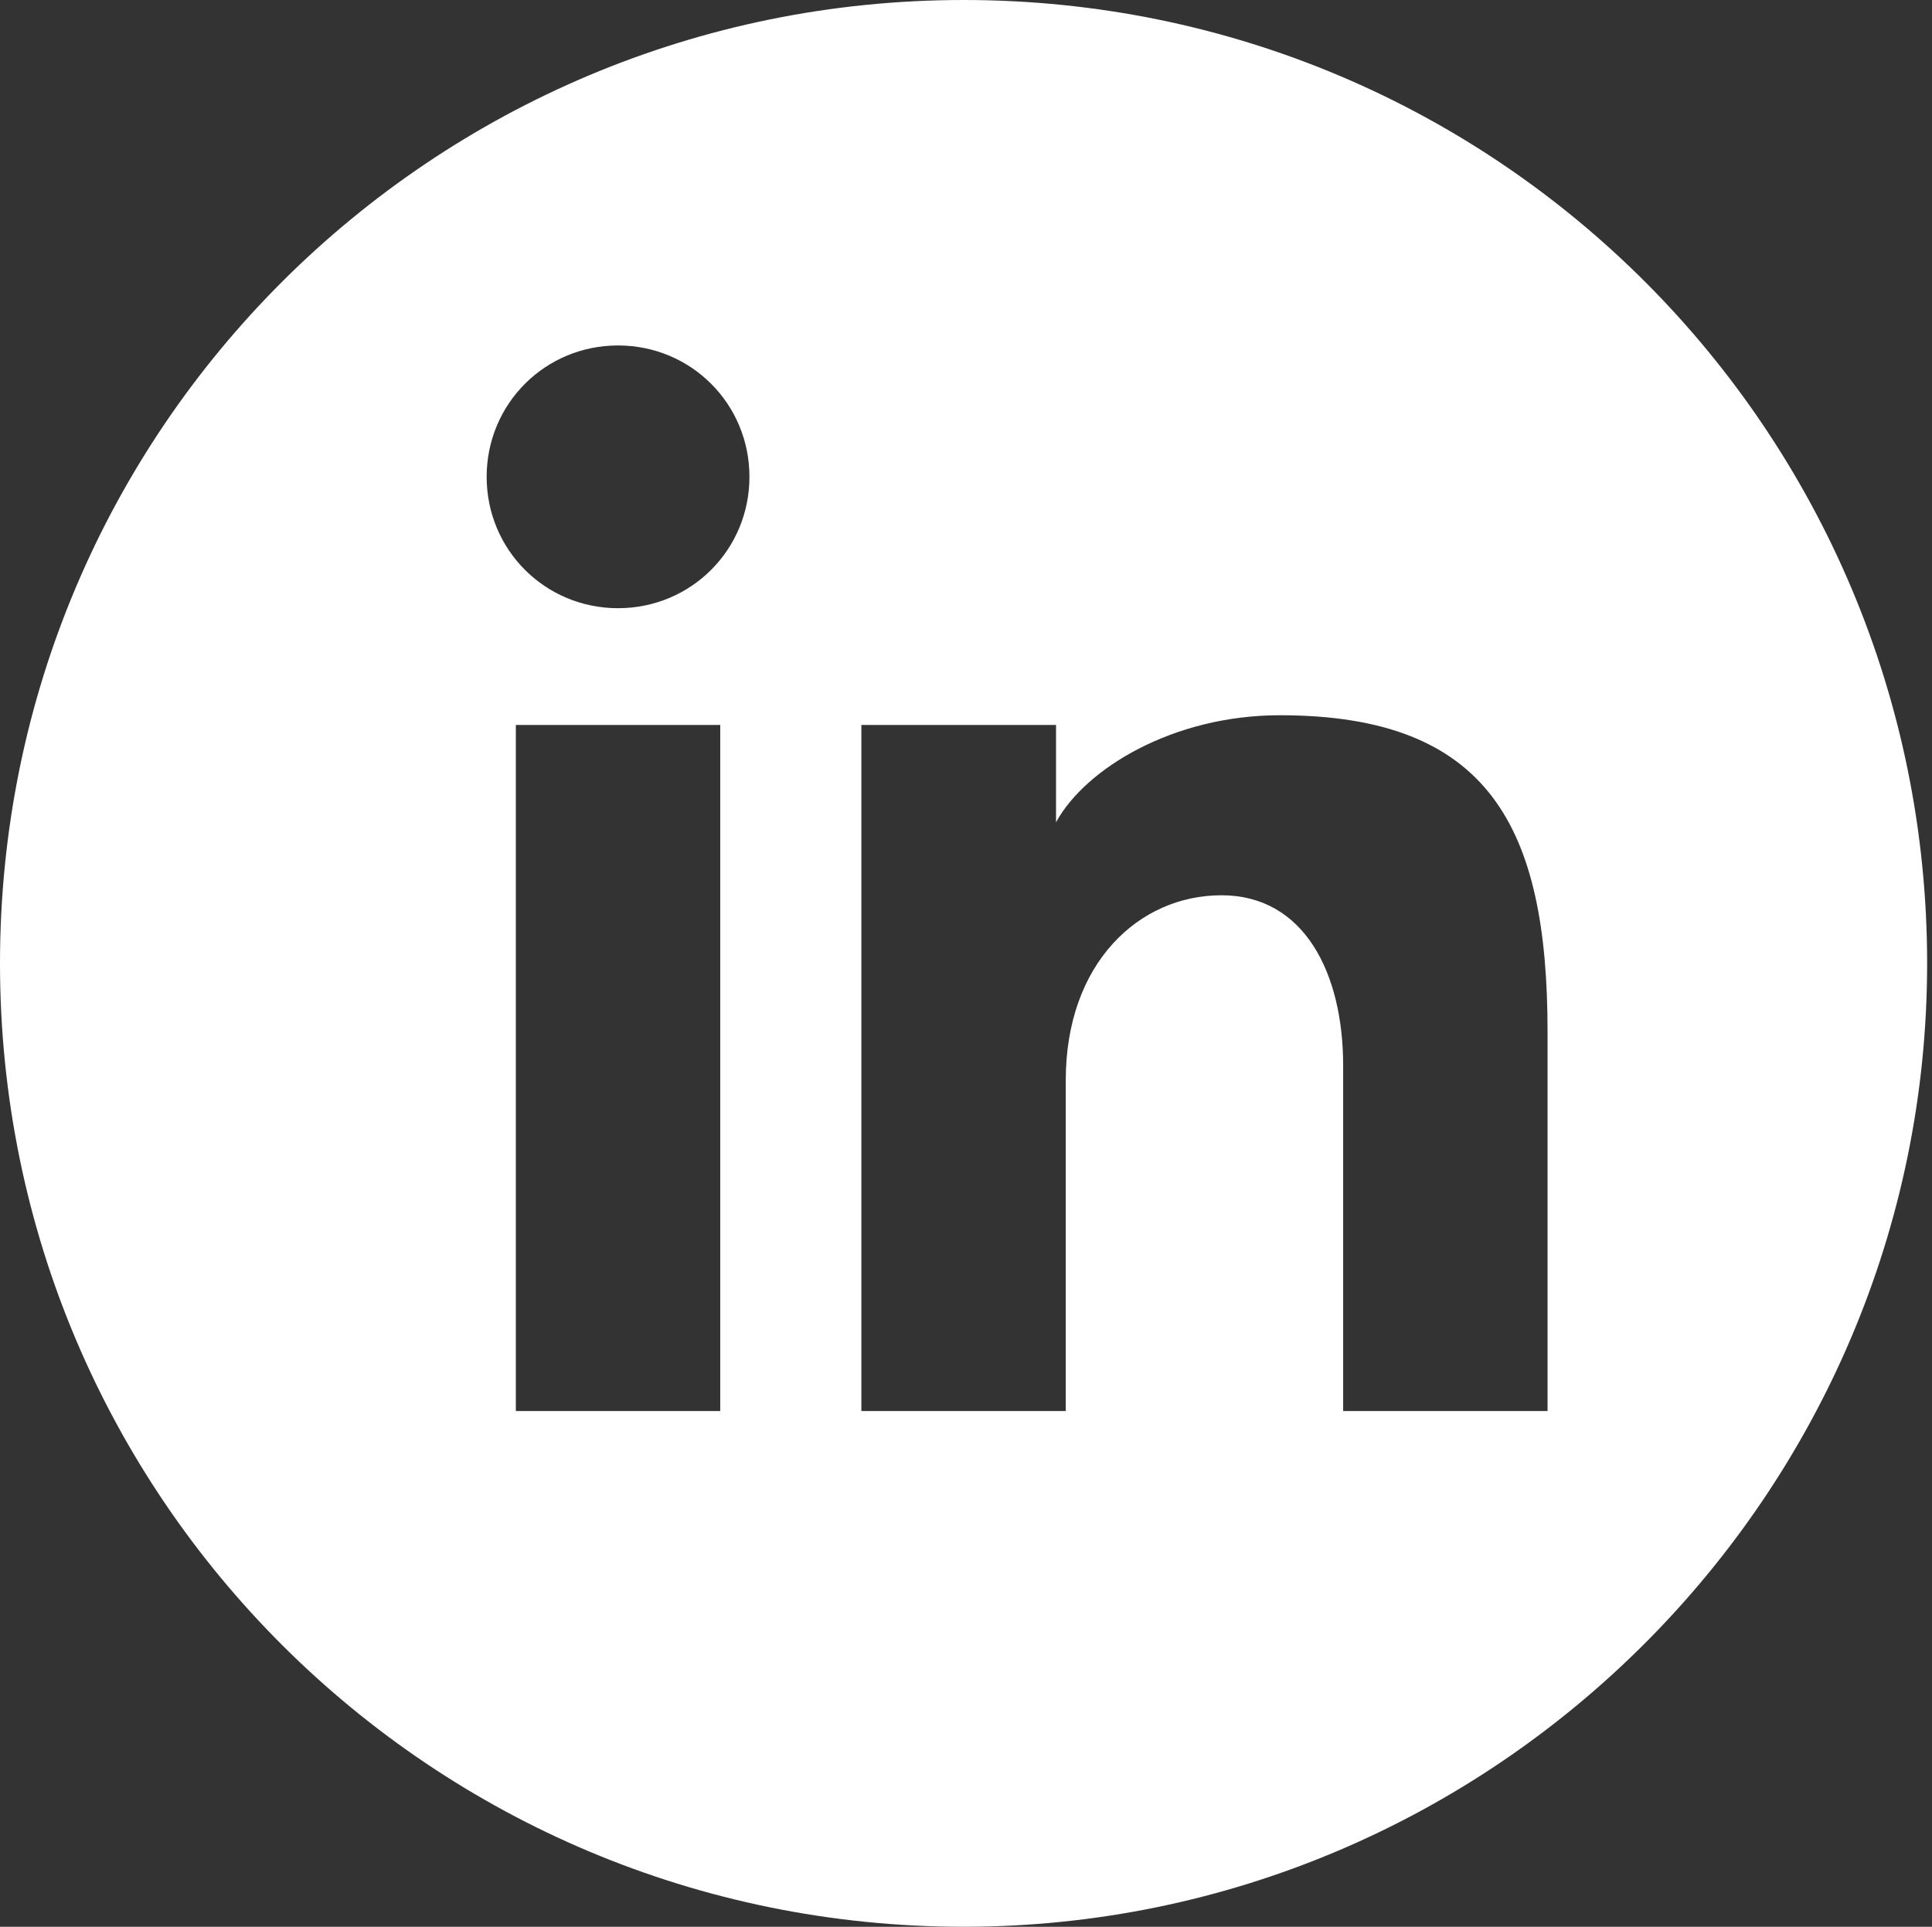
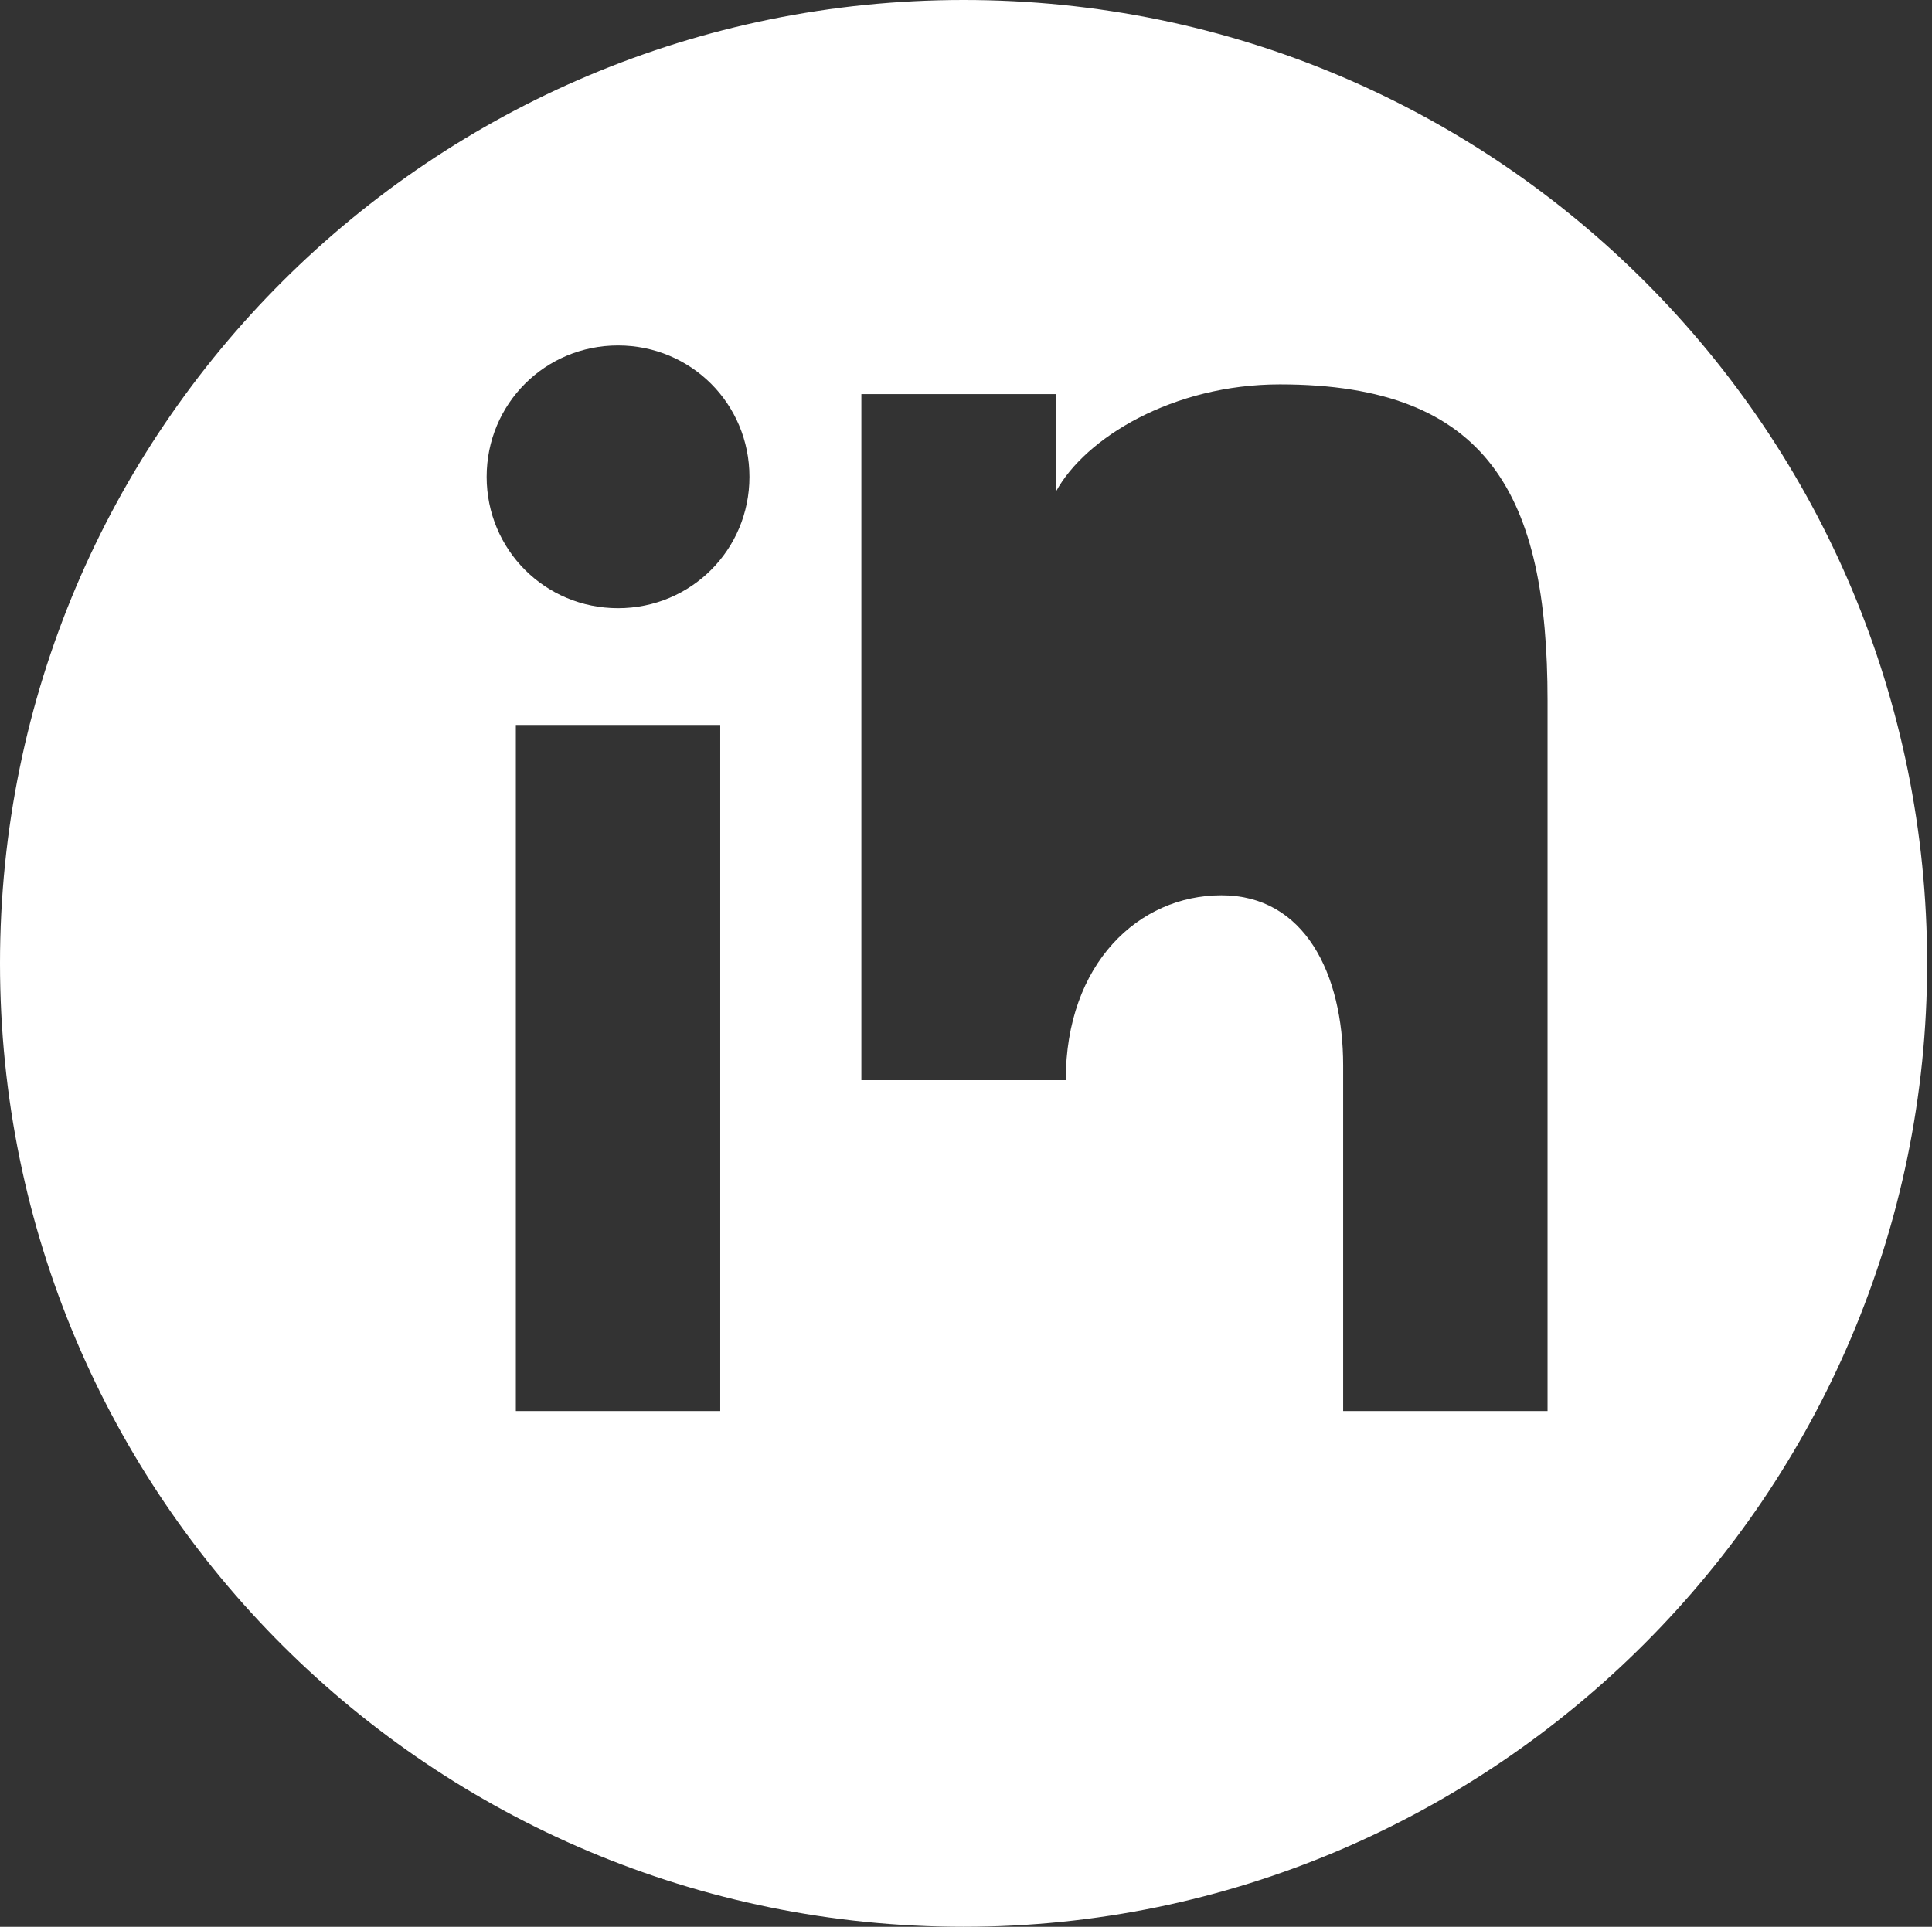
<svg xmlns="http://www.w3.org/2000/svg" version="1.1" viewBox="0 0 39.7 39.6">
  <rect x="0" y="0" width="39.7" height="39.6" fill="#333333" stroke="none" />
  <defs>
    <style>
      .cls-1 {
        fill: #fff;
      }
    </style>
  </defs>
  <g>
    <g id="Calque_1" focusable="false">
-       <path class="cls-1" d="M19.8,0C8.9,0,0,8.8,0,19.8s8.9,19.8,19.8,19.8,19.8-8.9,19.8-19.8S30.8,0,19.8,0ZM14.8,29h-4.2v-14.1h4.2v14.1ZM12.7,12.5c-1.5,0-2.7-1.2-2.7-2.7s1.2-2.7,2.7-2.7,2.7,1.2,2.7,2.7-1.2,2.7-2.7,2.7ZM31.8,29h-4.2v-7.1c0-1.9-.8-3.5-2.5-3.5s-3.2,1.4-3.2,3.8v6.8h-4.2v-14.1h4v2h0c.6-1.1,2.4-2.2,4.6-2.2,4.3,0,5.5,2.3,5.5,6.5v7.9Z" />
+       <path class="cls-1" d="M19.8,0C8.9,0,0,8.8,0,19.8s8.9,19.8,19.8,19.8,19.8-8.9,19.8-19.8S30.8,0,19.8,0ZM14.8,29h-4.2v-14.1h4.2v14.1ZM12.7,12.5c-1.5,0-2.7-1.2-2.7-2.7s1.2-2.7,2.7-2.7,2.7,1.2,2.7,2.7-1.2,2.7-2.7,2.7ZM31.8,29h-4.2v-7.1c0-1.9-.8-3.5-2.5-3.5s-3.2,1.4-3.2,3.8h-4.2v-14.1h4v2h0c.6-1.1,2.4-2.2,4.6-2.2,4.3,0,5.5,2.3,5.5,6.5v7.9Z" />
    </g>
  </g>
</svg>